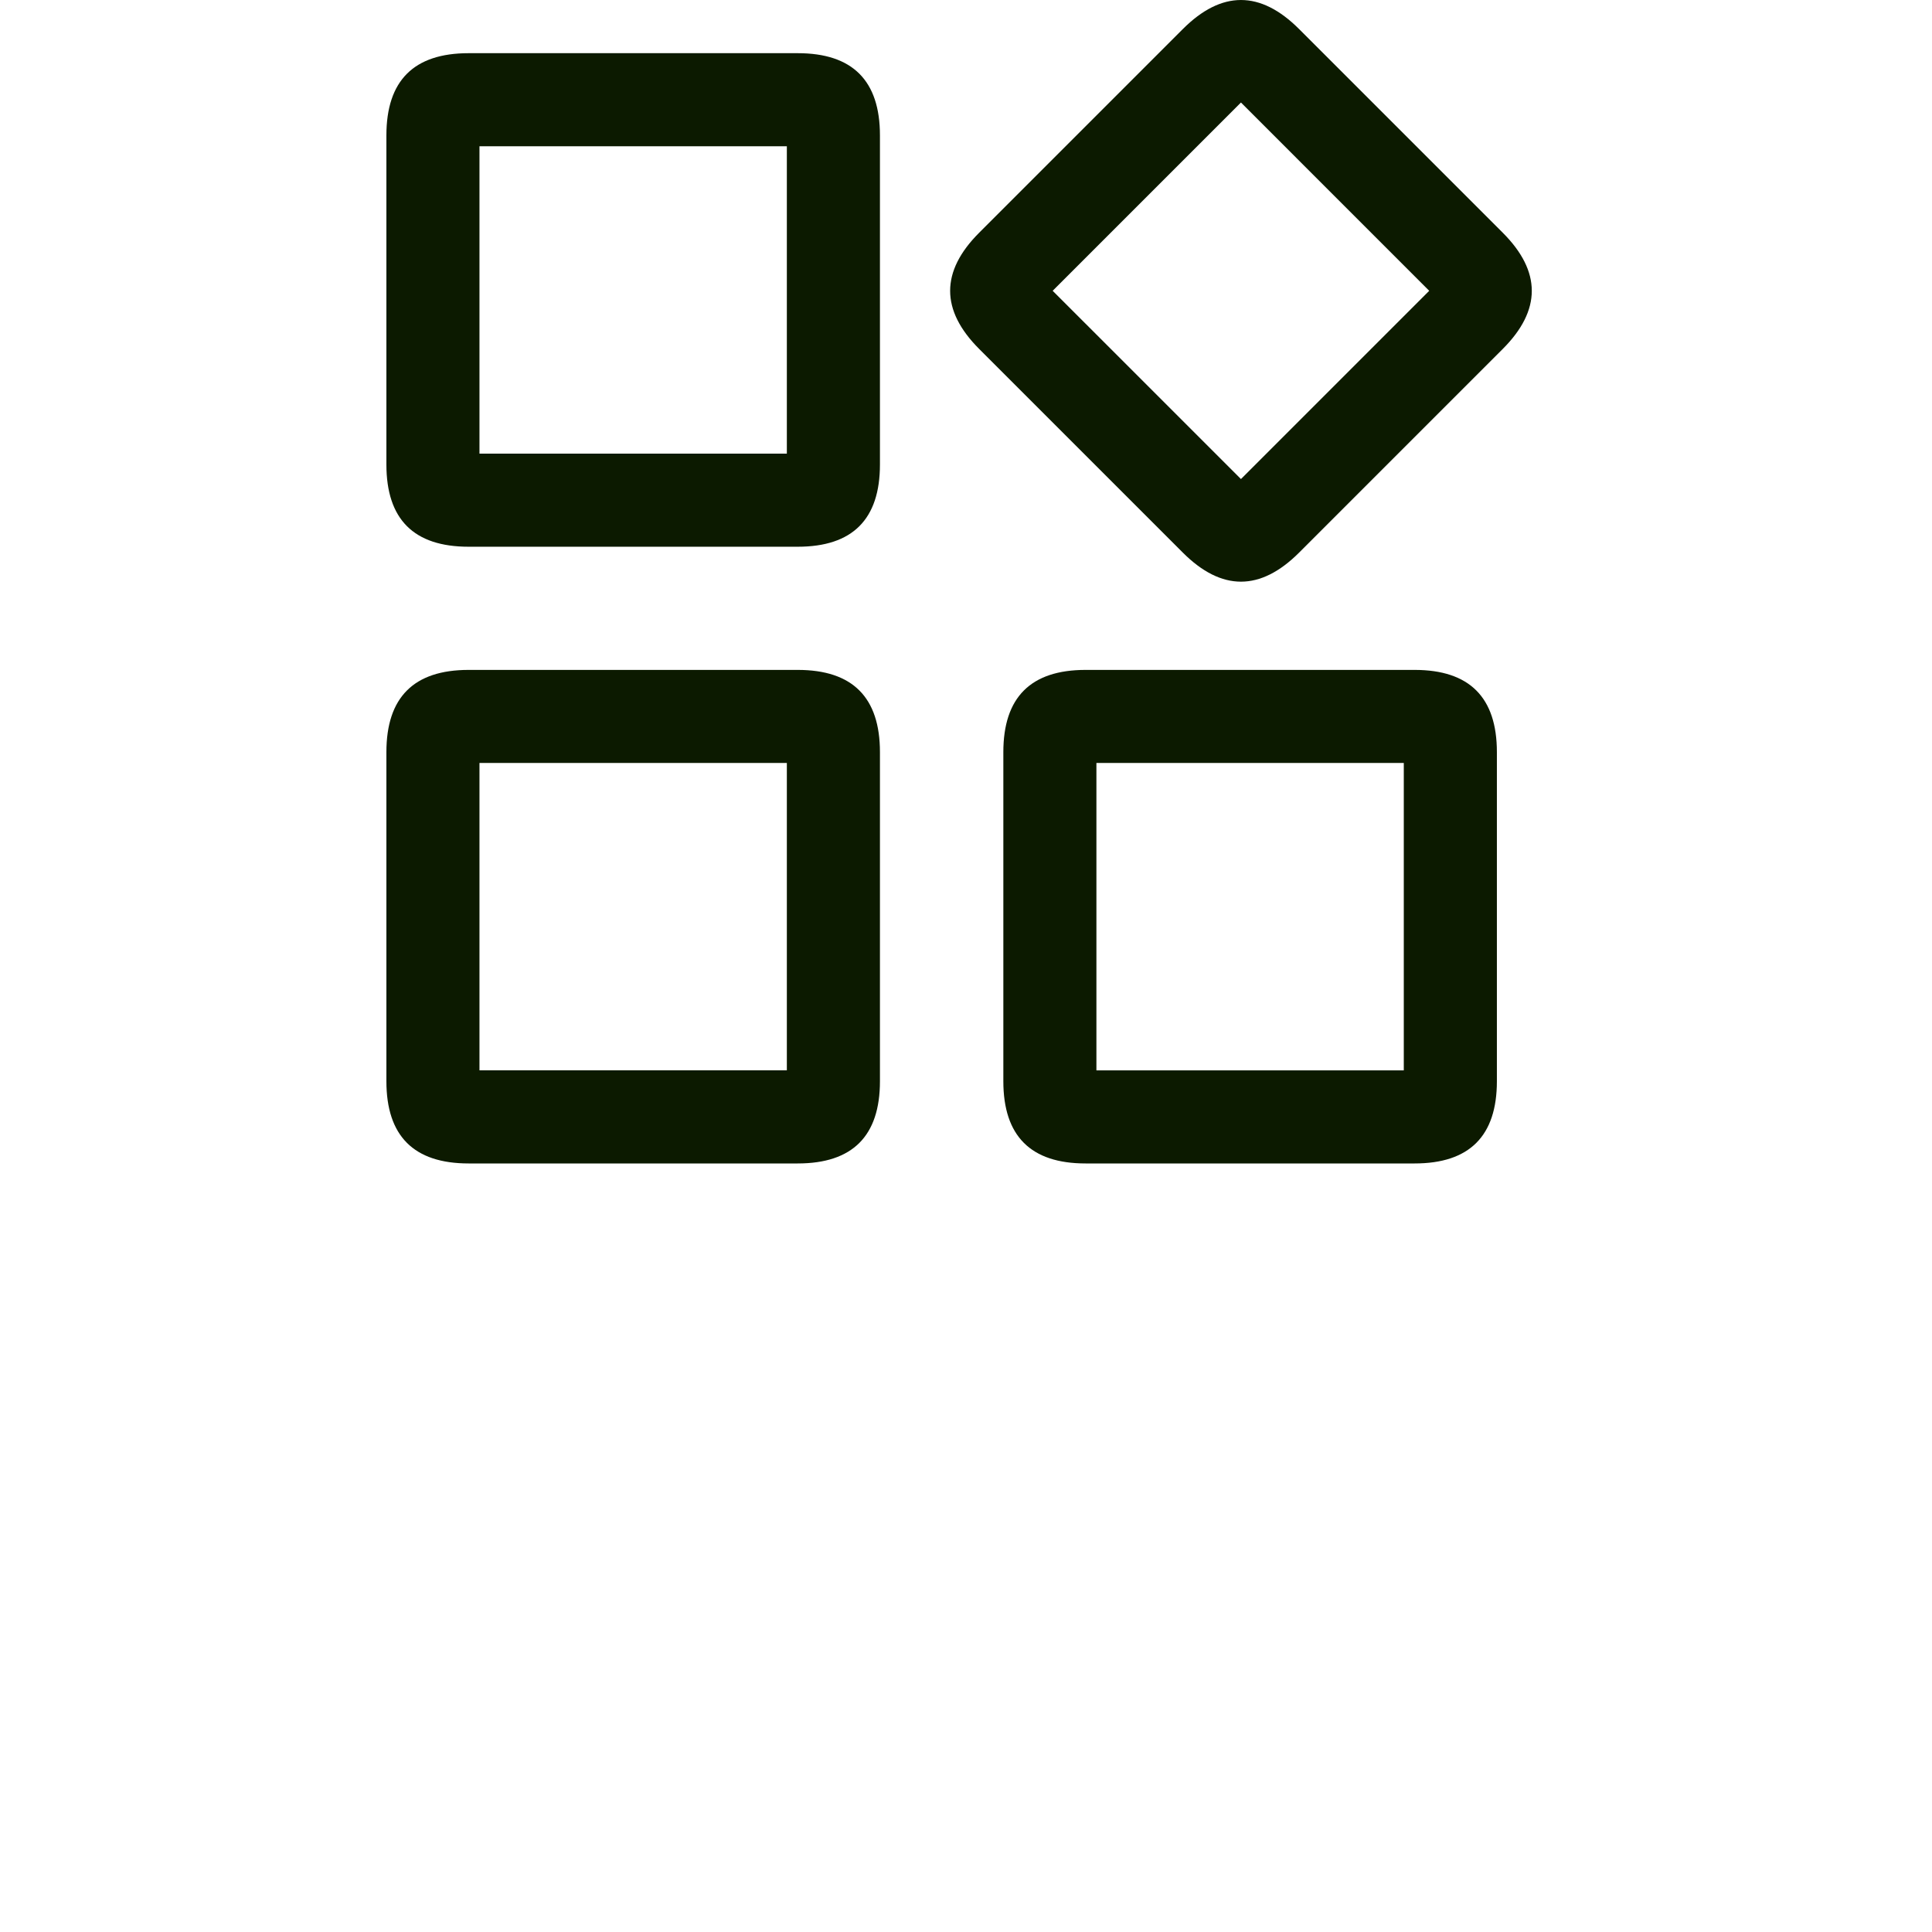
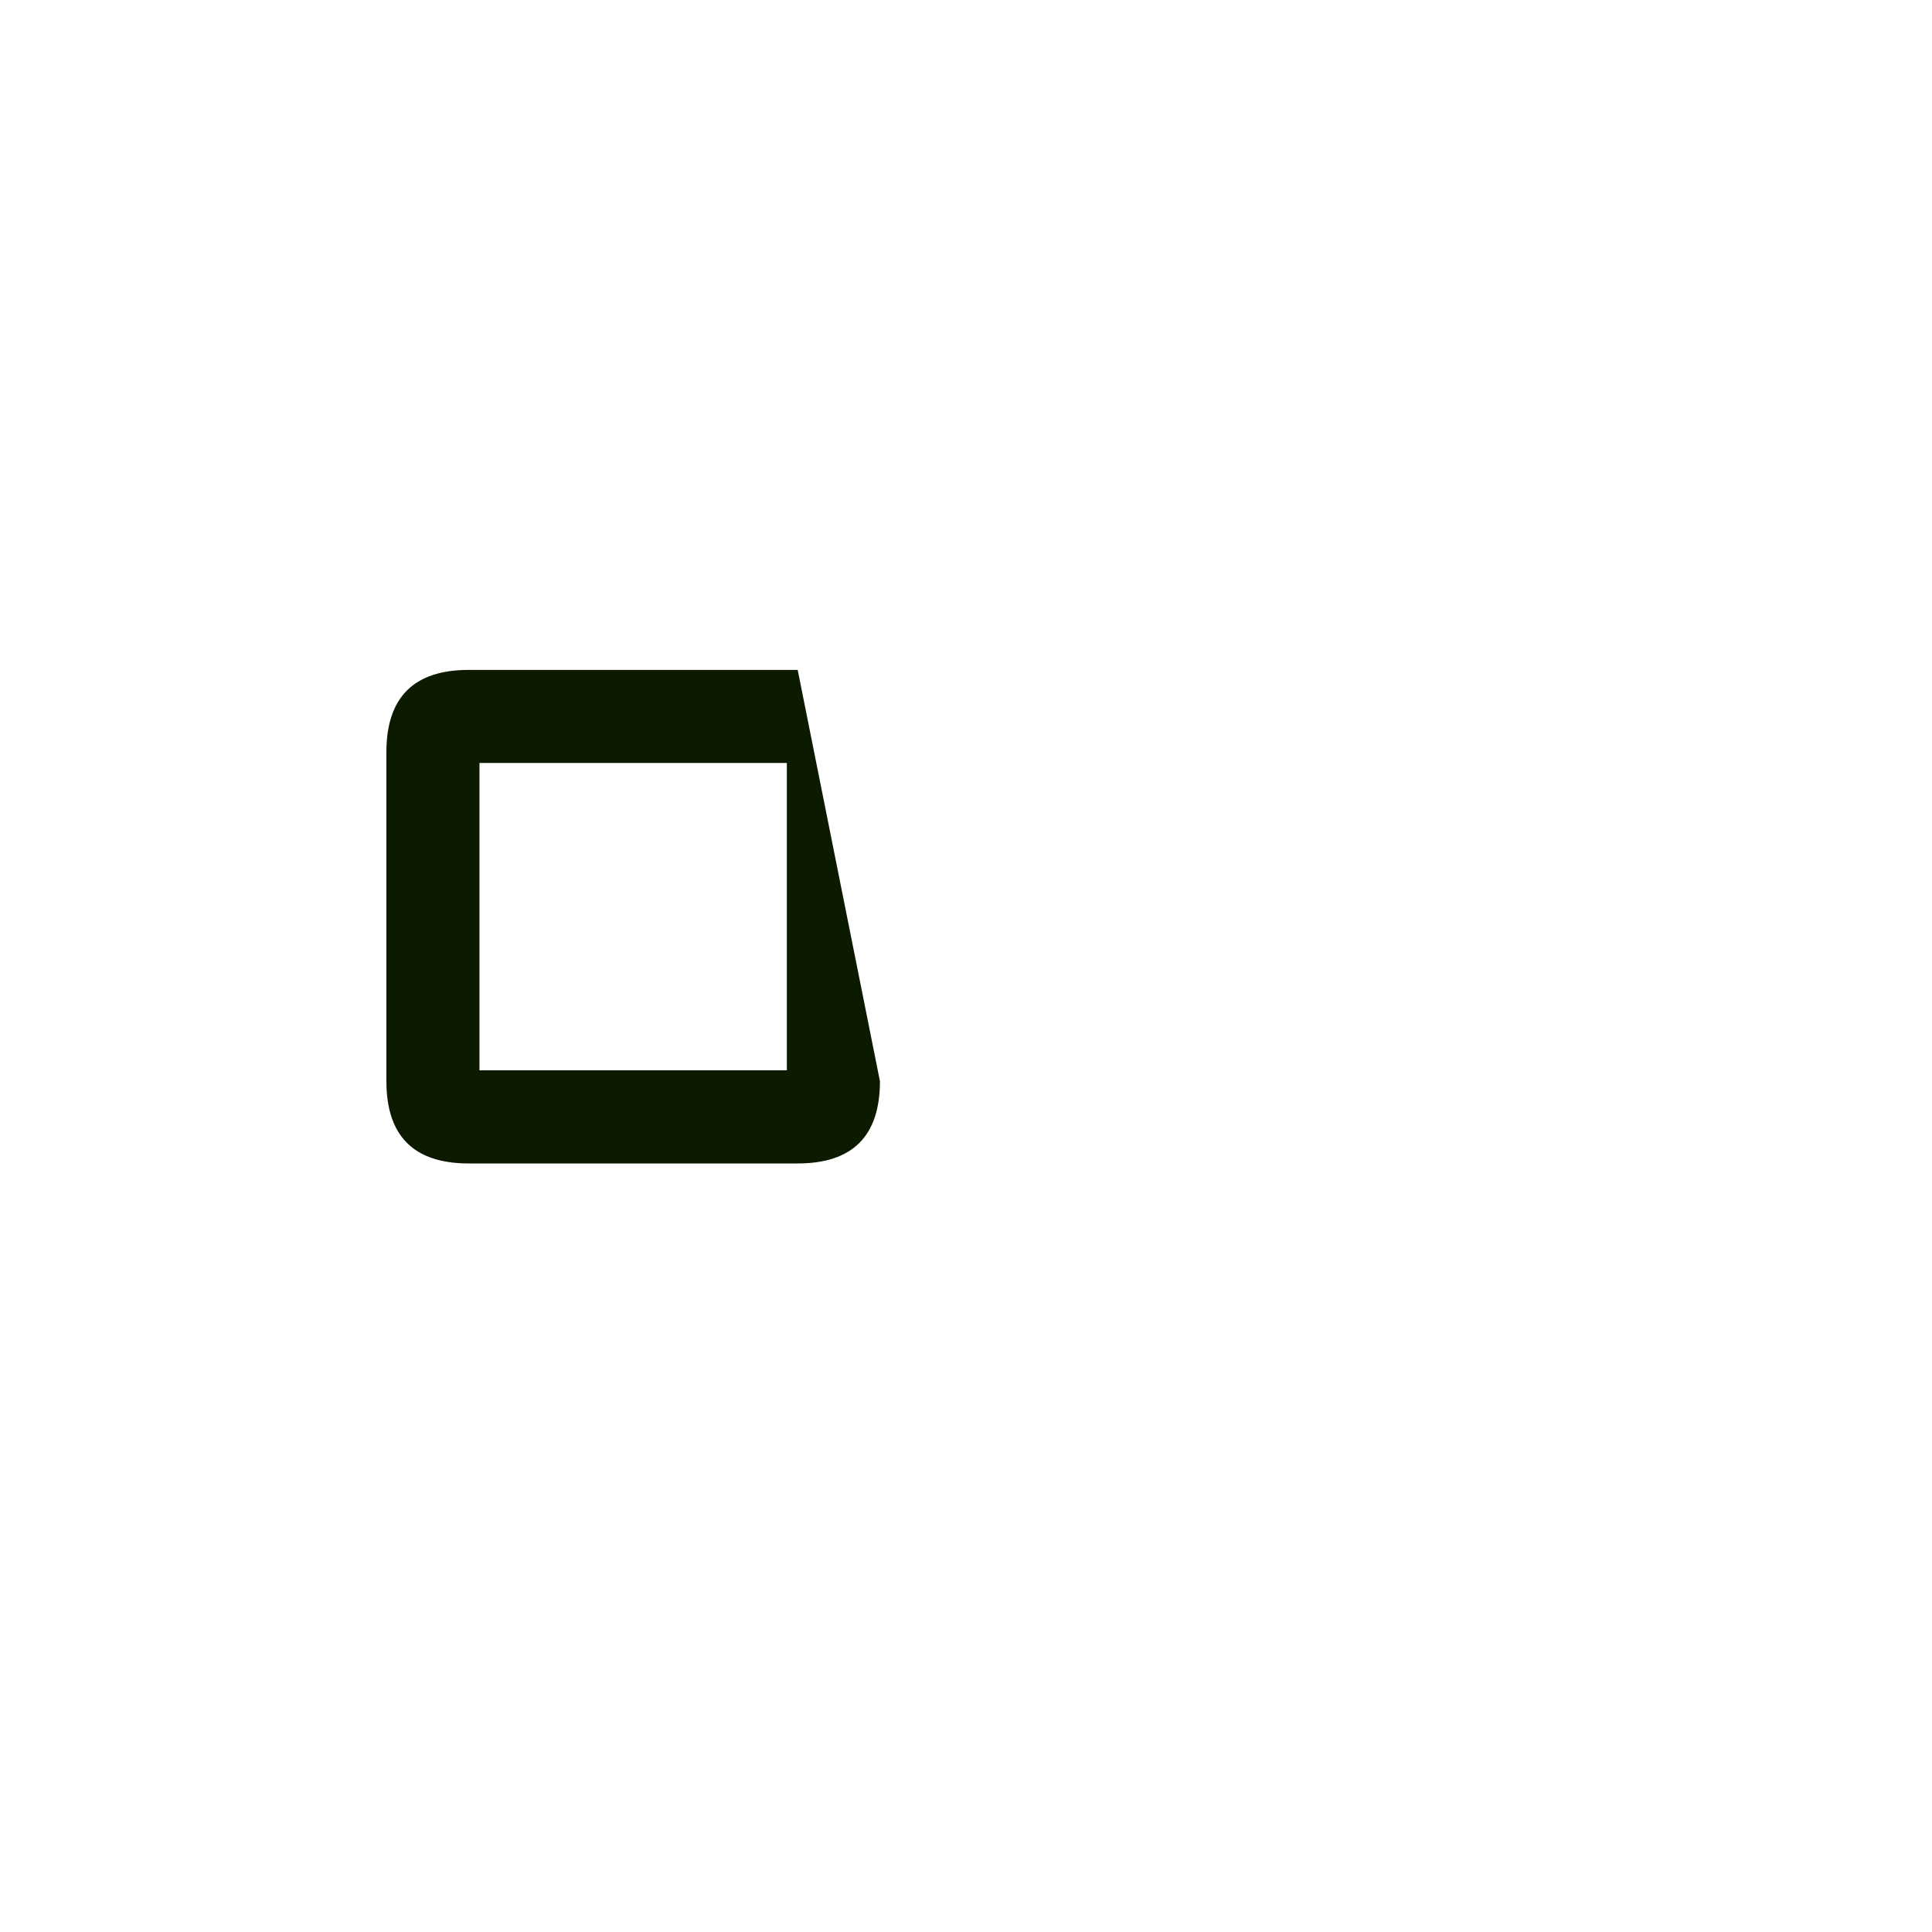
<svg xmlns="http://www.w3.org/2000/svg" width="70px" height="70px" viewBox="0 0 70 70" version="1.1">
  <title>5</title>
  <g id="5" stroke="none" stroke-width="1" fill="none" fill-rule="evenodd">
    <g>
      <rect id="矩形备份-7" x="0" y="0" width="70" height="70" rx="6" />
      <g id="更多" transform="translate(14, 0)" fill-rule="nonzero">
-         <path d="M14.902,1.927 C16.889,1.927 17.882,2.92 17.882,4.907 L17.882,16.829 C17.882,18.816 16.889,19.809 14.902,19.809 L2.98,19.809 C0.993,19.809 1.91695049e-12,18.816 1.91695049e-12,16.829 L1.91695049e-12,4.907 C1.91695049e-12,2.92 0.993,1.927 2.98,1.927 L14.902,1.927 Z M14.509,5.299 L3.372,5.299 L3.372,16.436 L14.509,16.436 L14.509,5.299 Z" id="路径" fill="#0C1A00" />
-         <path d="M14.902,24.272 C16.889,24.272 17.882,25.266 17.882,27.252 L17.882,39.174 C17.882,41.161 16.889,42.154 14.902,42.154 L2.98,42.154 C0.993,42.154 0,41.161 0,39.174 L0,27.252 C0,25.266 0.993,24.272 2.98,24.272 L14.902,24.272 Z M14.509,27.643 L3.372,27.643 L3.372,38.78 L14.509,38.78 L14.509,27.643 Z" id="路径" fill="#0C1A00" />
-         <path d="M37.254,24.272 C39.241,24.272 40.235,25.266 40.235,27.252 L40.235,39.174 C40.235,41.161 39.241,42.154 37.254,42.154 L25.333,42.154 C23.346,42.154 22.353,41.161 22.353,39.174 L22.353,27.252 C22.353,25.266 23.346,24.272 25.333,24.272 L37.254,24.272 Z M36.862,27.643 L25.725,27.643 L25.725,38.782 L36.862,38.782 L36.862,27.643 Z" id="路径" fill="#0C1A00" />
-         <path d="M33.07,1.054 L40.446,8.43 C41.851,9.835 41.851,11.24 40.446,12.645 L33.07,20.021 C31.665,21.426 30.26,21.426 28.855,20.021 L21.479,12.645 C20.074,11.24 20.074,9.835 21.479,8.43 L28.855,1.054 C30.26,-0.351 31.665,-0.351 33.07,1.054 Z M30.962,3.714 L24.14,10.536 L30.962,17.357 L37.783,10.536 L30.962,3.714 Z" id="路径" fill="#0C1A00" />
+         <path d="M14.902,24.272 L17.882,39.174 C17.882,41.161 16.889,42.154 14.902,42.154 L2.98,42.154 C0.993,42.154 0,41.161 0,39.174 L0,27.252 C0,25.266 0.993,24.272 2.98,24.272 L14.902,24.272 Z M14.509,27.643 L3.372,27.643 L3.372,38.78 L14.509,38.78 L14.509,27.643 Z" id="路径" fill="#0C1A00" />
      </g>
    </g>
  </g>
</svg>